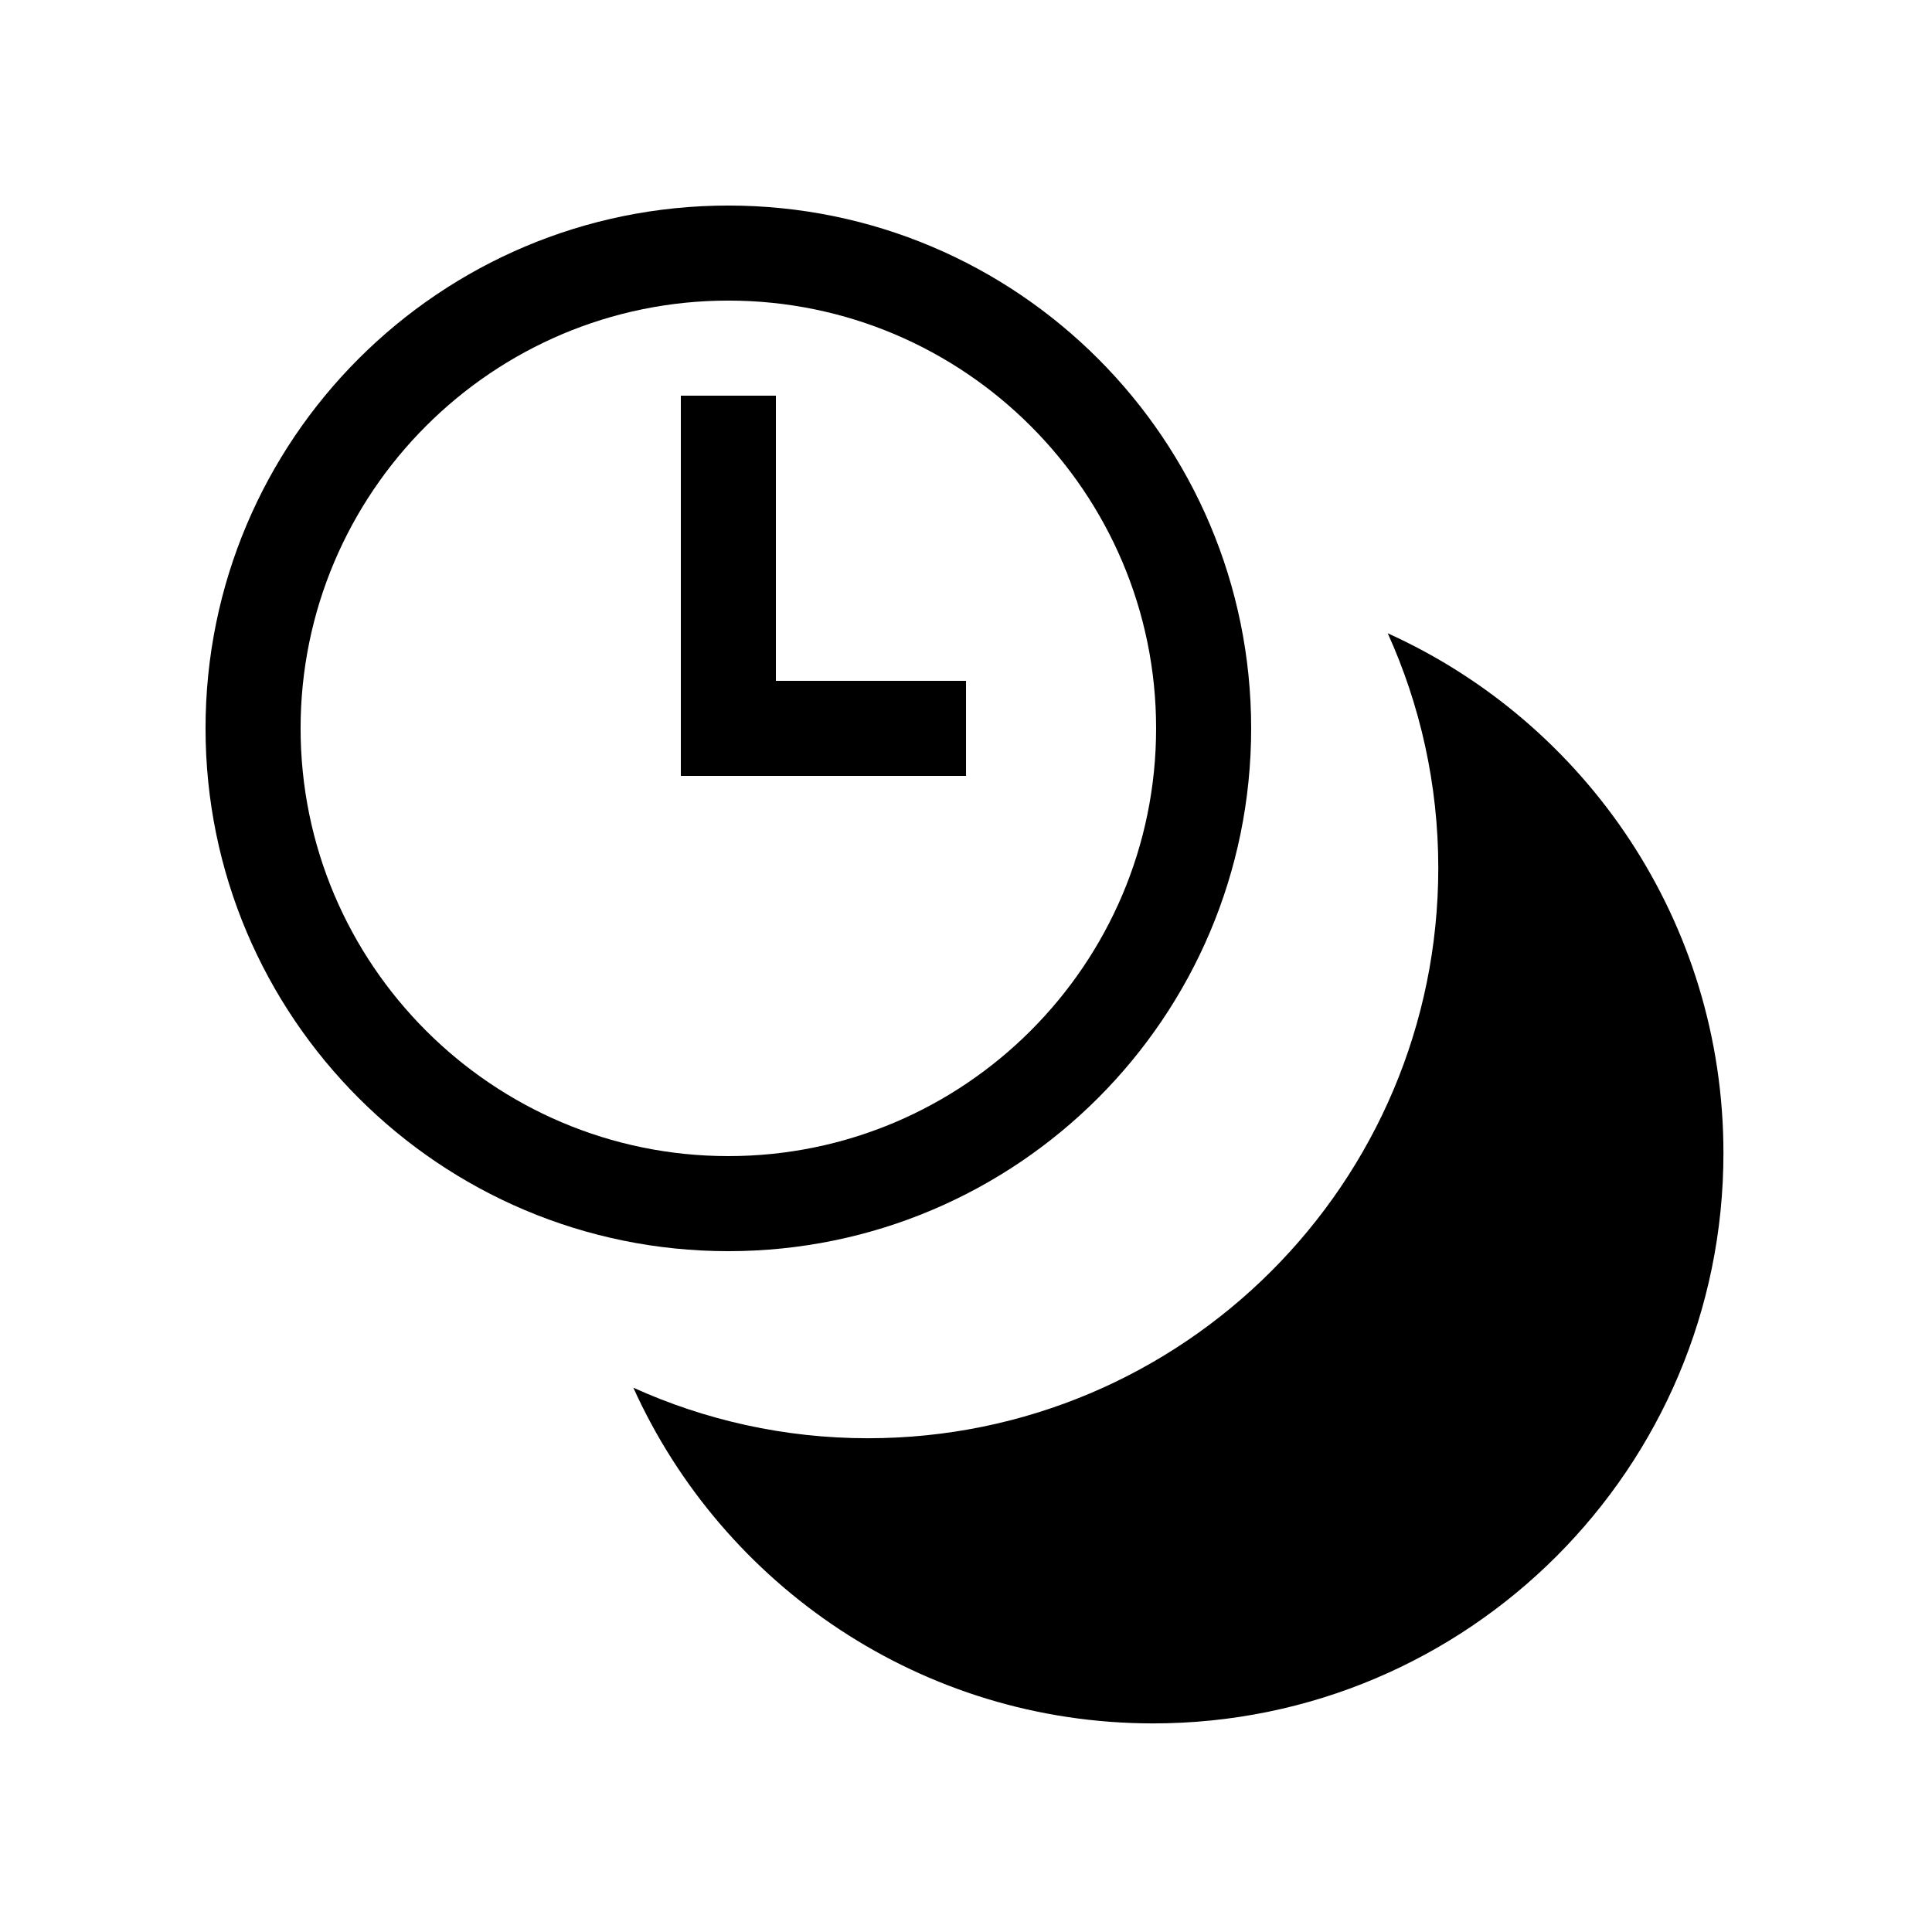
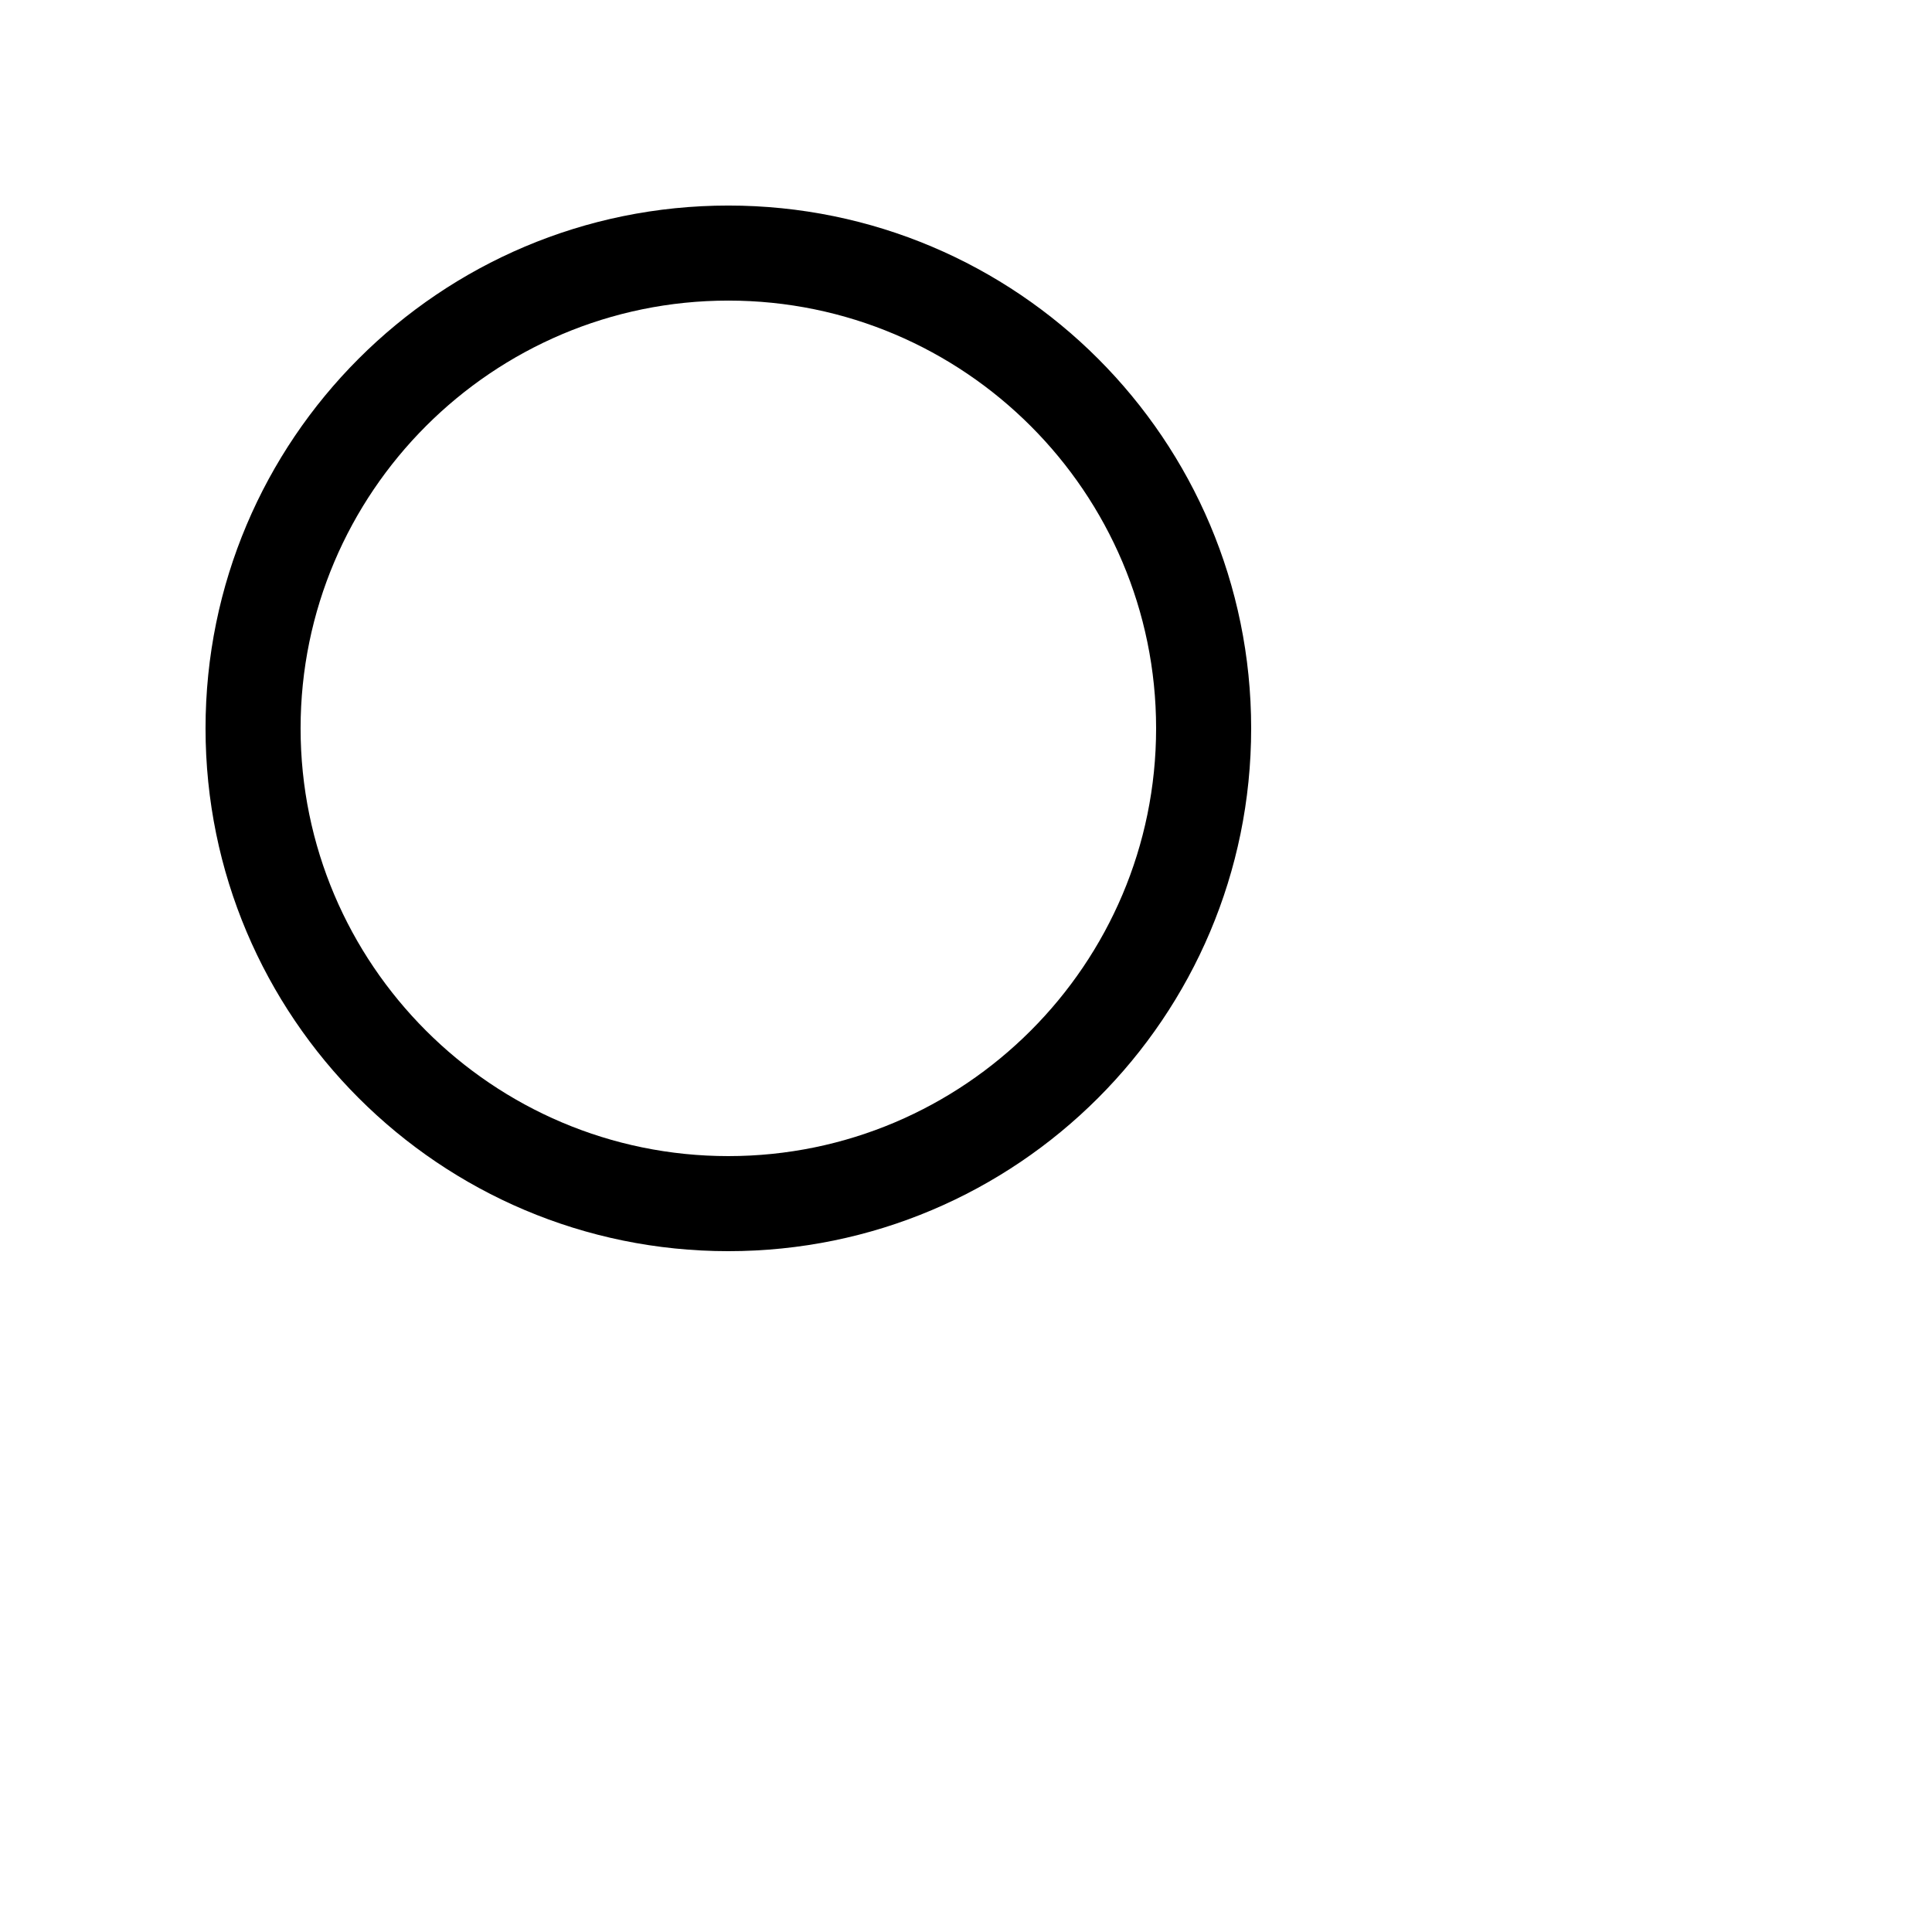
<svg xmlns="http://www.w3.org/2000/svg" fill="#000000" width="800px" height="800px" version="1.1" viewBox="144 144 512 512">
  <g>
-     <path d="m525.16 374.01c0 83.477-67.668 151.14-151.14 151.14-22.172 0-43.211-4.816-62.18-13.395 23.715 52.449 76.449 88.965 137.75 88.965 83.477 0 151.14-67.668 151.14-151.14 0-61.297-36.516-114.04-88.965-137.75 8.578 18.969 13.395 40.008 13.395 62.18z" />
    <path d="m337.02 223.66c62.508 0 113.36 50.852 113.36 113.36 0 62.508-50.848 113.36-113.36 113.36-62.508 0-113.36-50.848-113.36-113.36 0-62.508 50.852-113.36 113.36-113.36m0-25.188c-76.52 0-138.55 62.027-138.55 138.55 0 76.516 62.027 138.55 138.55 138.55 76.516 0 138.55-62.031 138.55-138.55 0-76.52-62.031-138.55-138.55-138.55z" />
-     <path d="m324.43 248.86v100.76h75.574v-25.191h-50.383v-75.57z" />
  </g>
</svg>